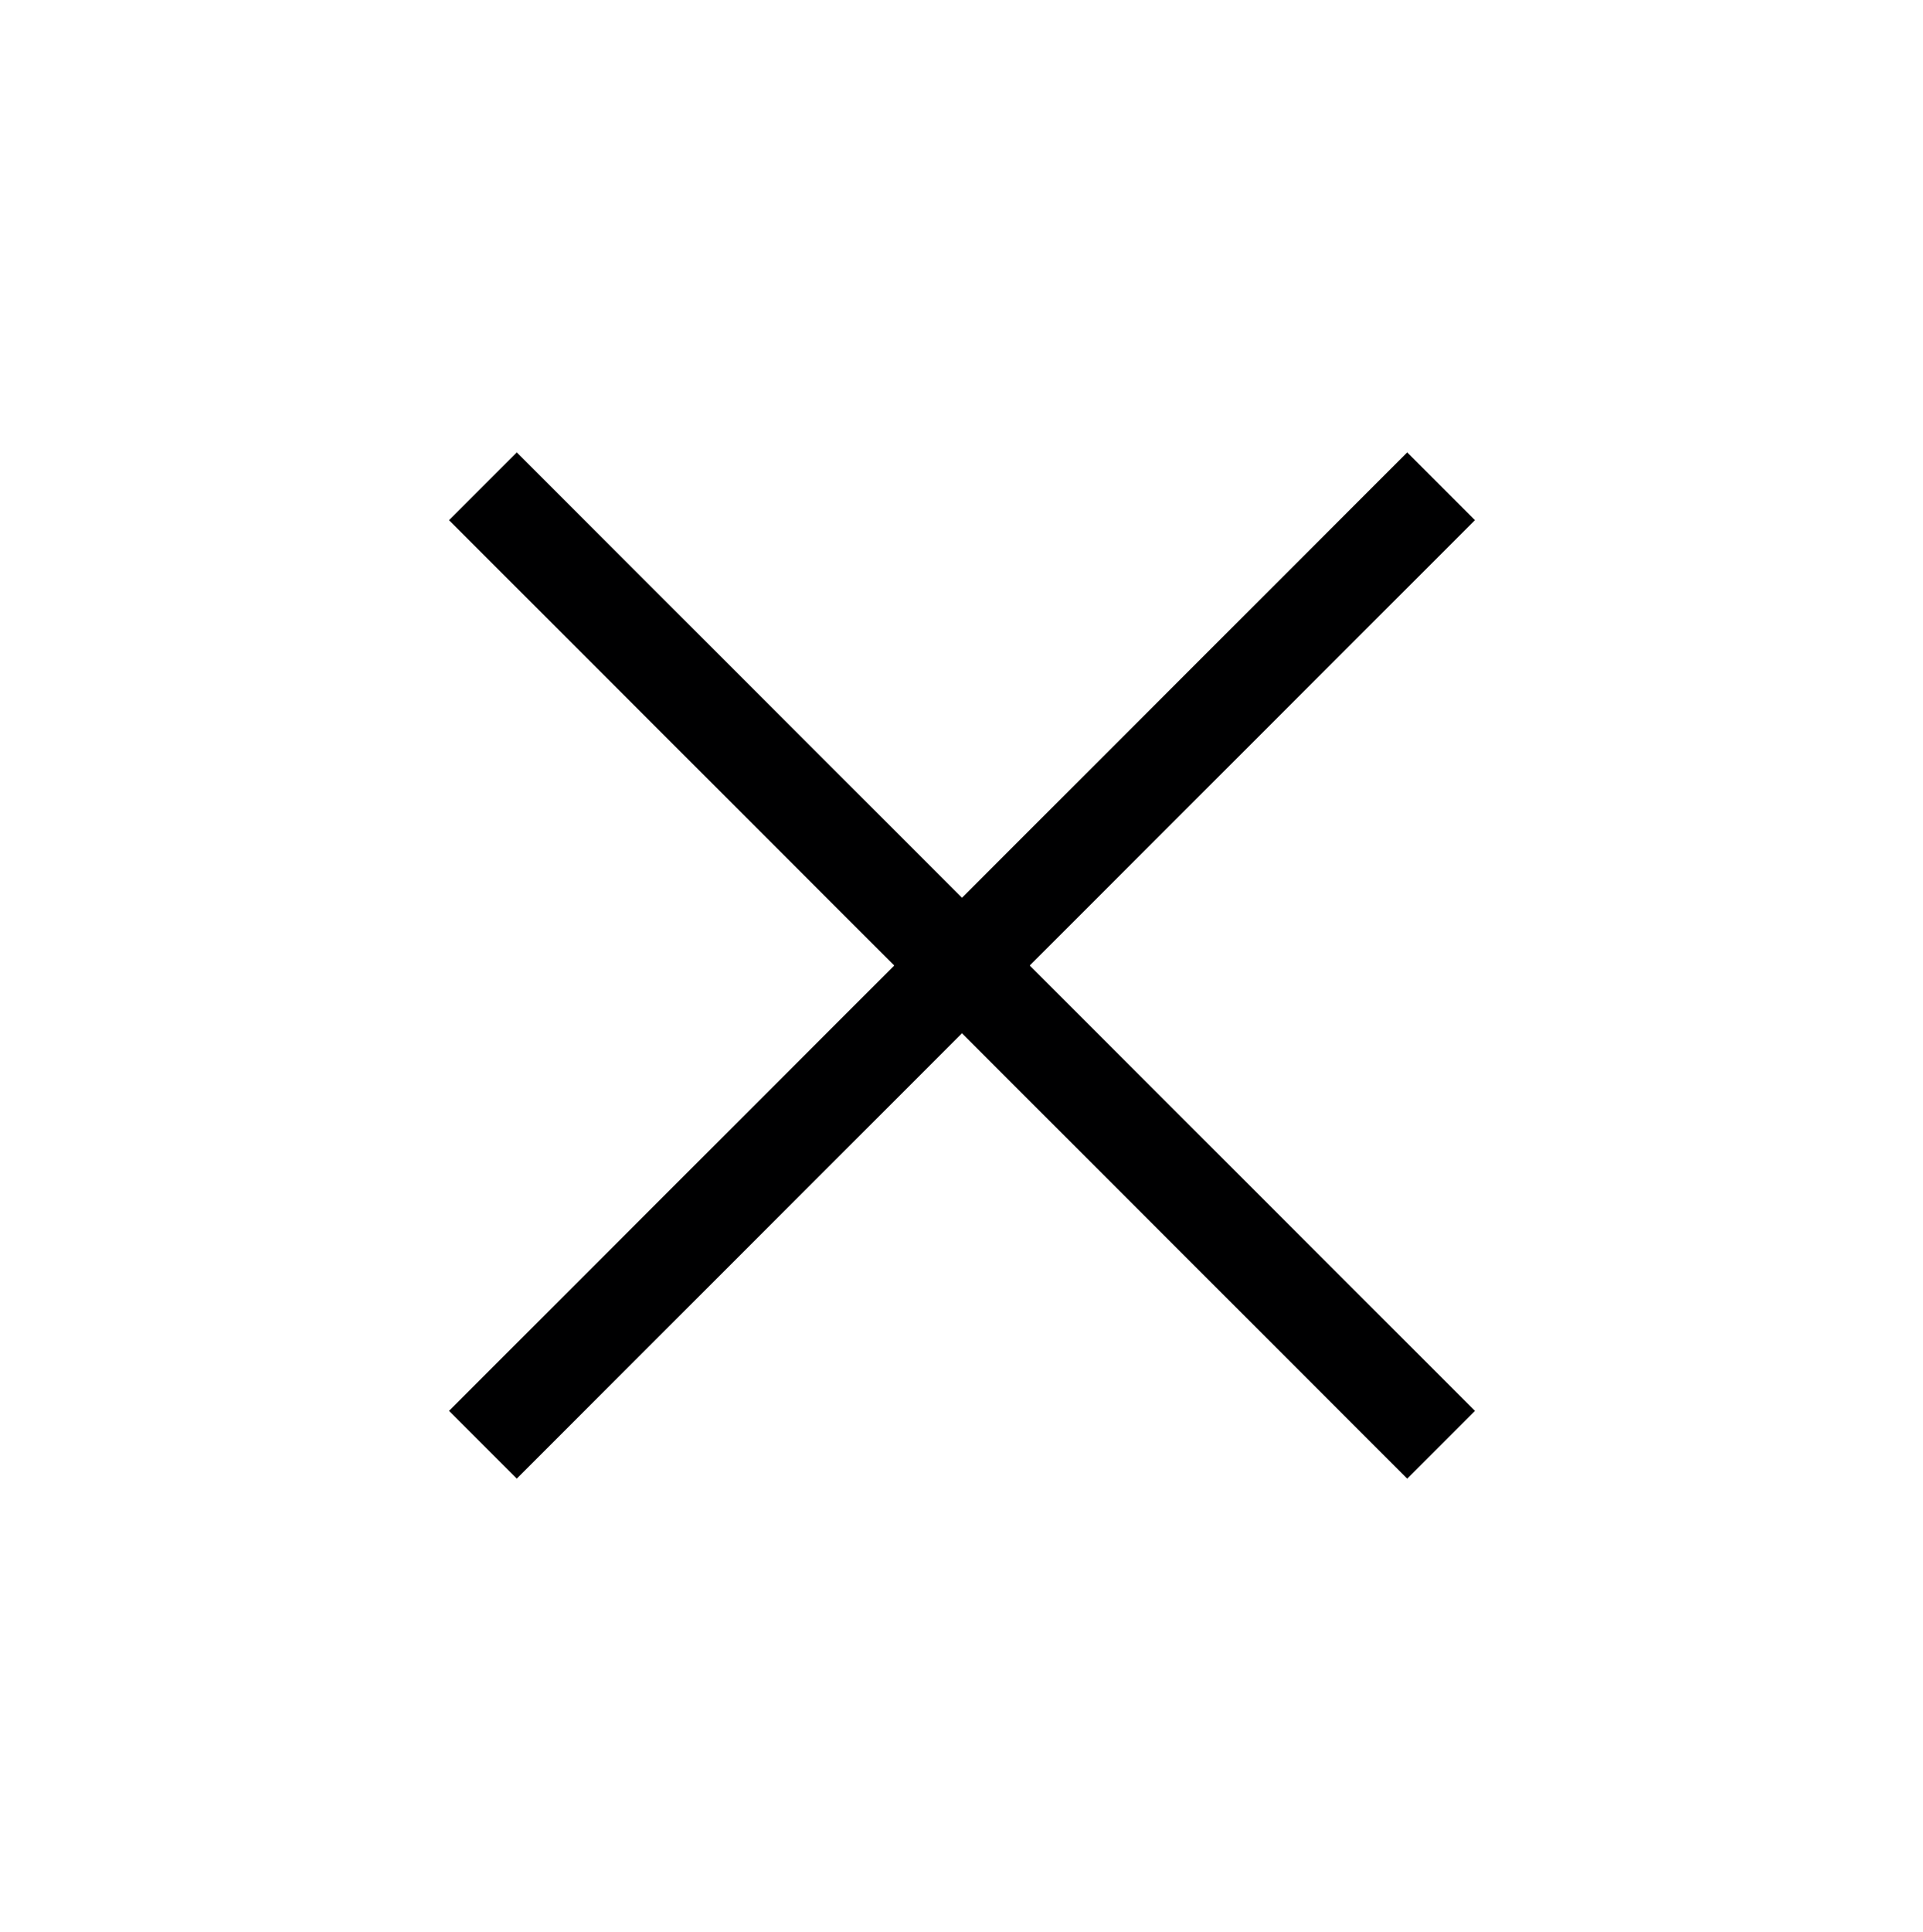
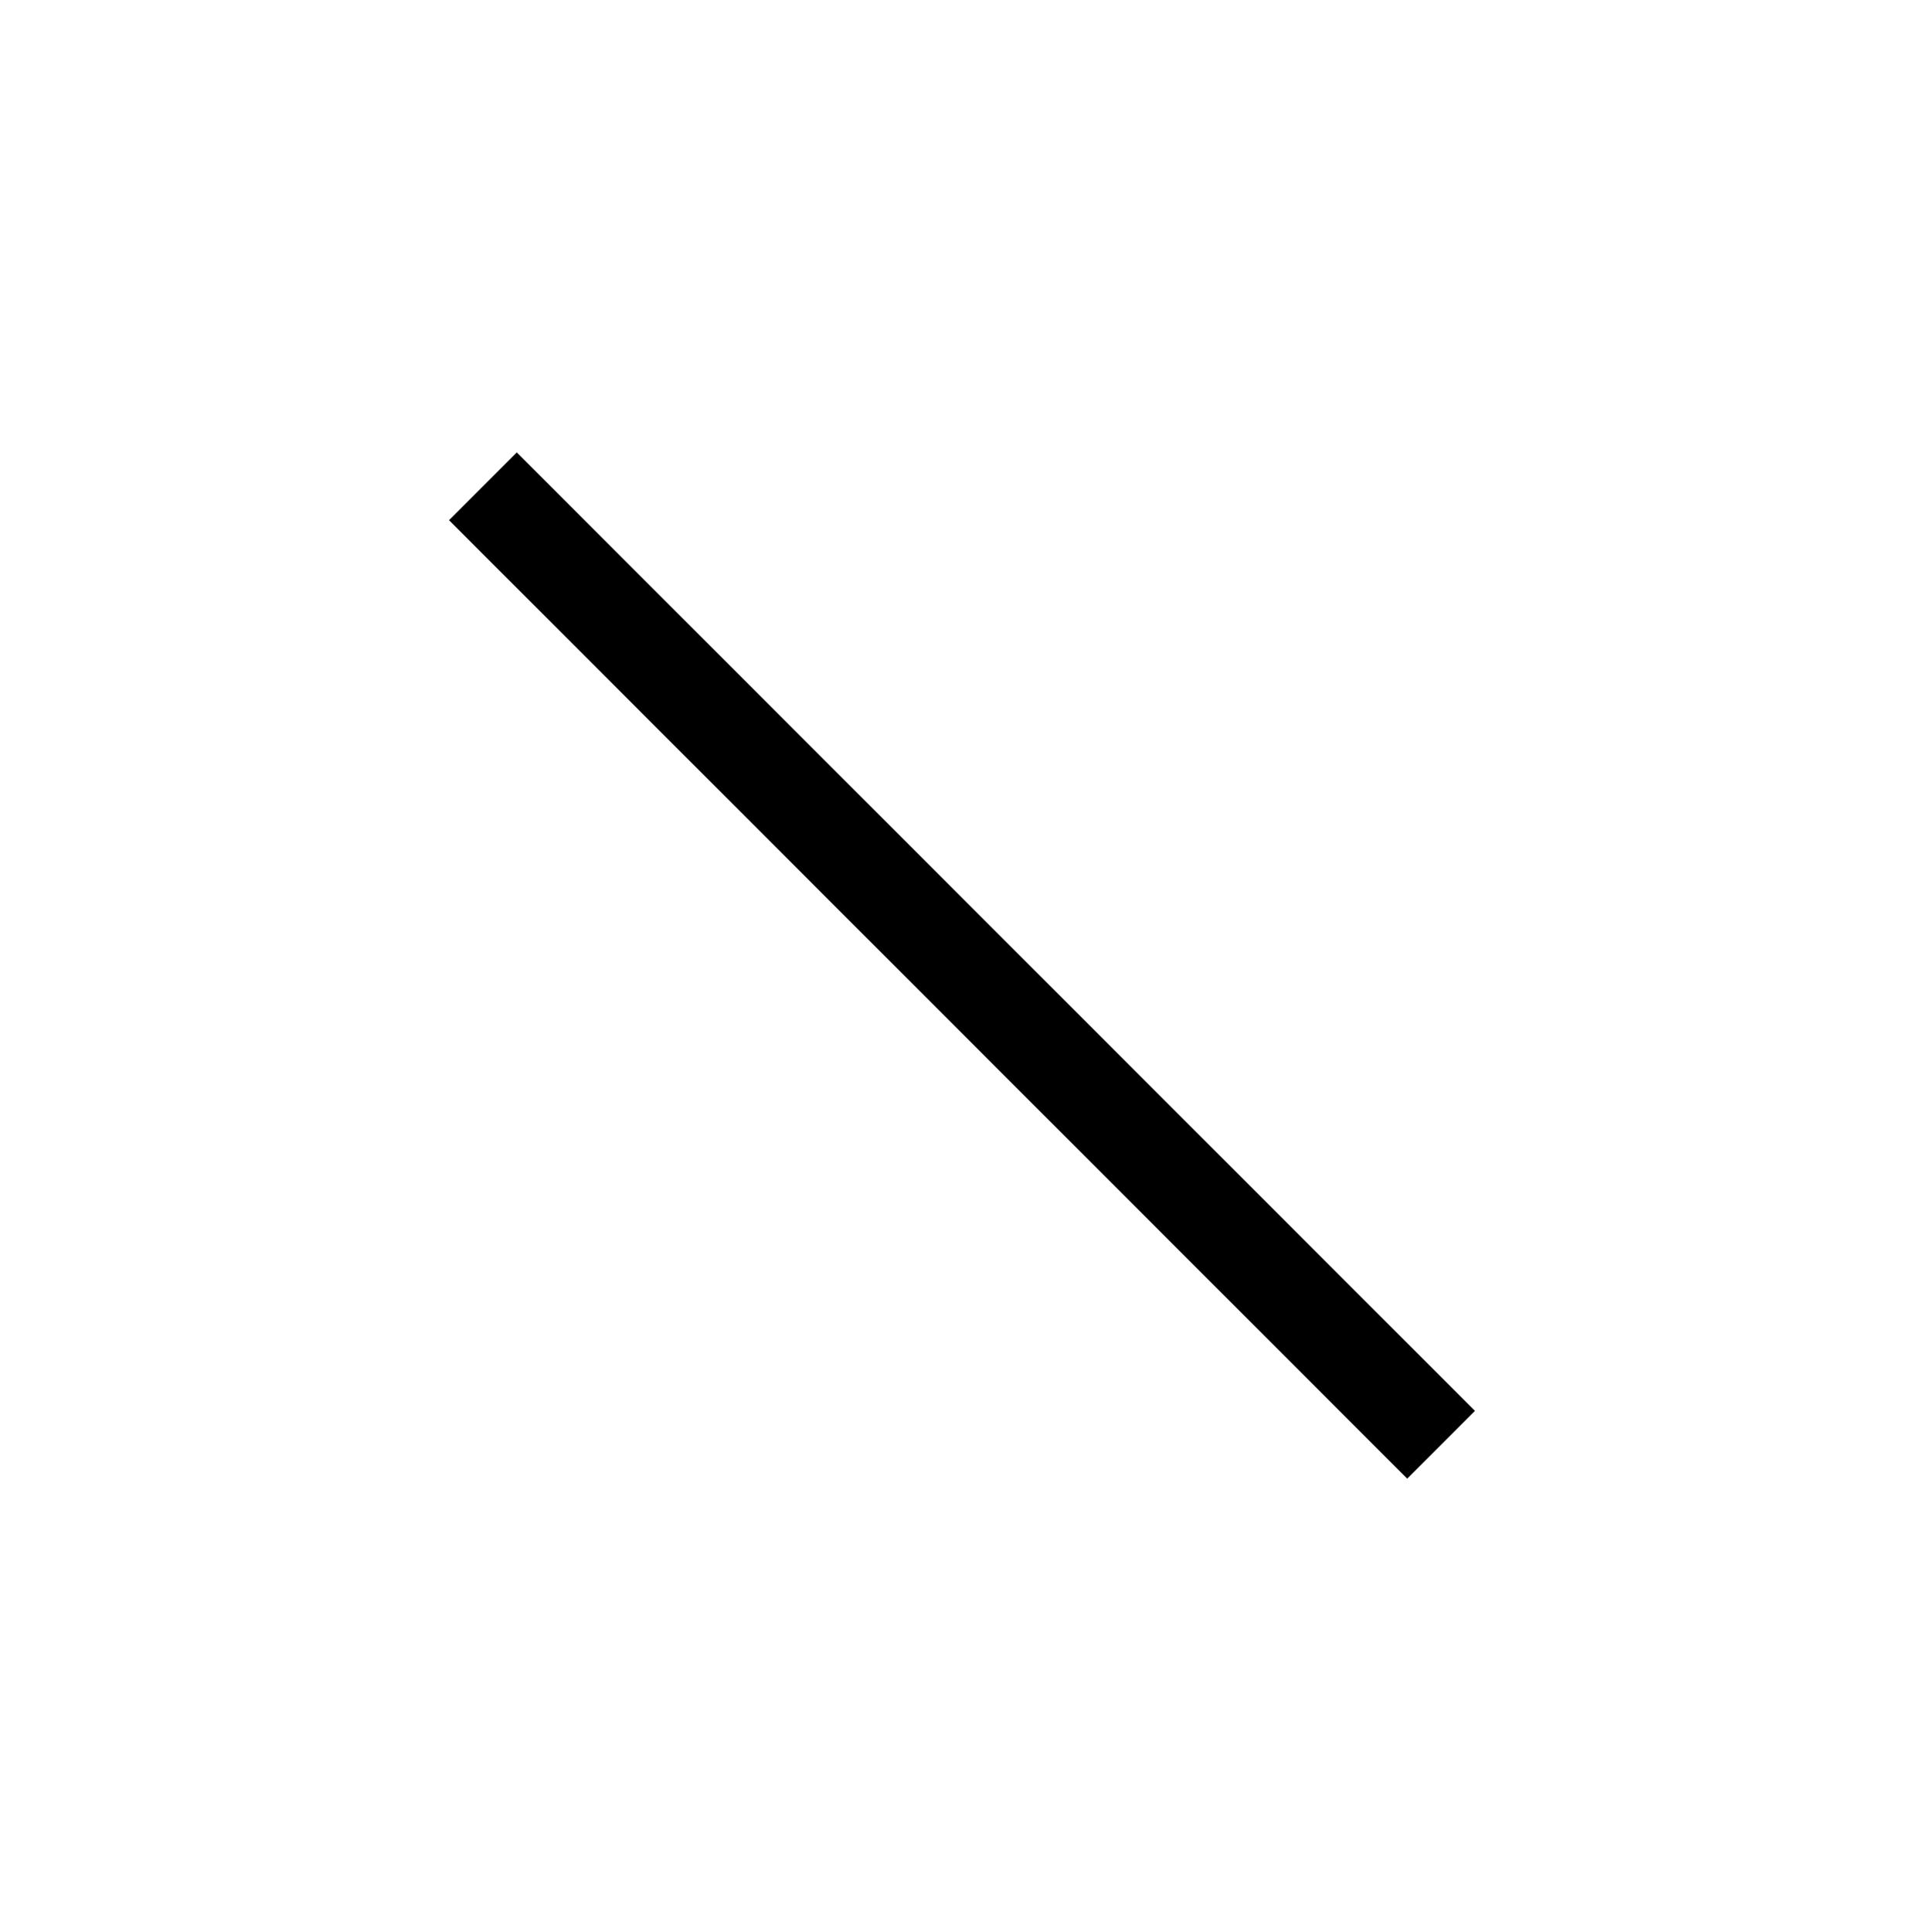
<svg xmlns="http://www.w3.org/2000/svg" width="223px" height="224px" version="1.1" xml:space="preserve" style="fill-rule:evenodd;clip-rule:evenodd;stroke-miterlimit:10;">
  <g>
    <path d="M56.002,56.379L167.113,167.491" style="fill:none;fill-rule:nonzero;stroke:#000001;stroke-width:11.11px;" />
-     <path d="M167.113,56.379L56.002,167.491" style="fill:none;fill-rule:nonzero;stroke:#000001;stroke-width:11.11px;" />
  </g>
</svg>